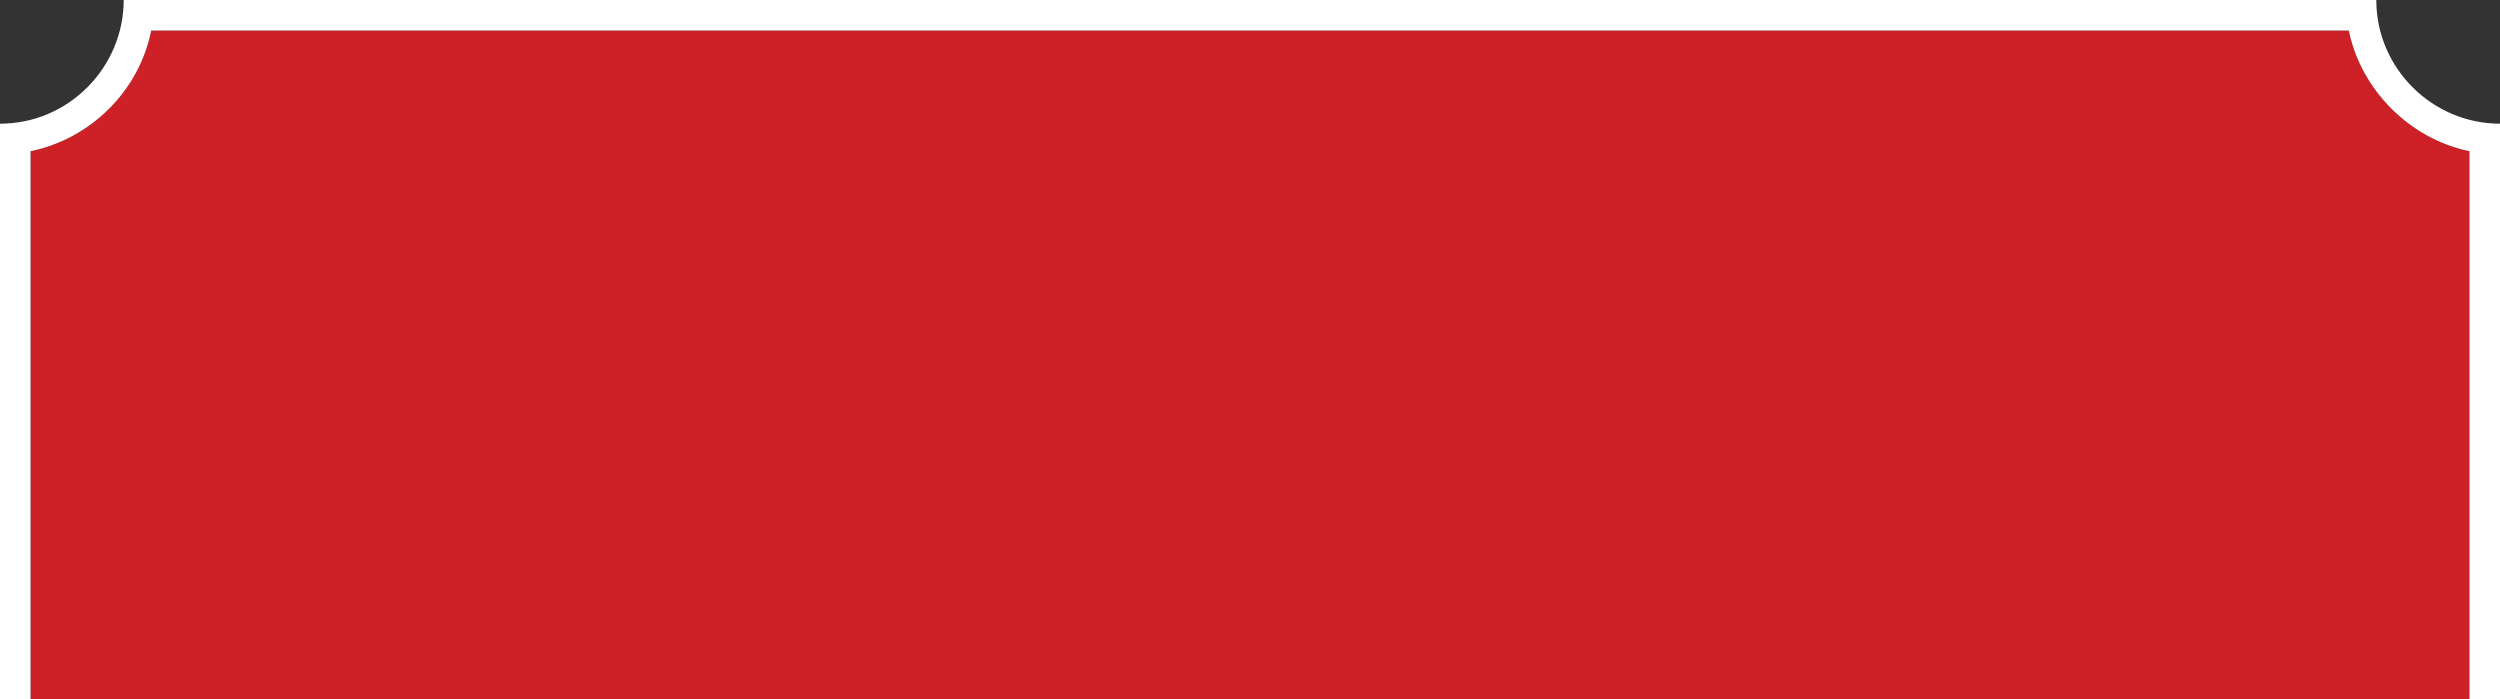
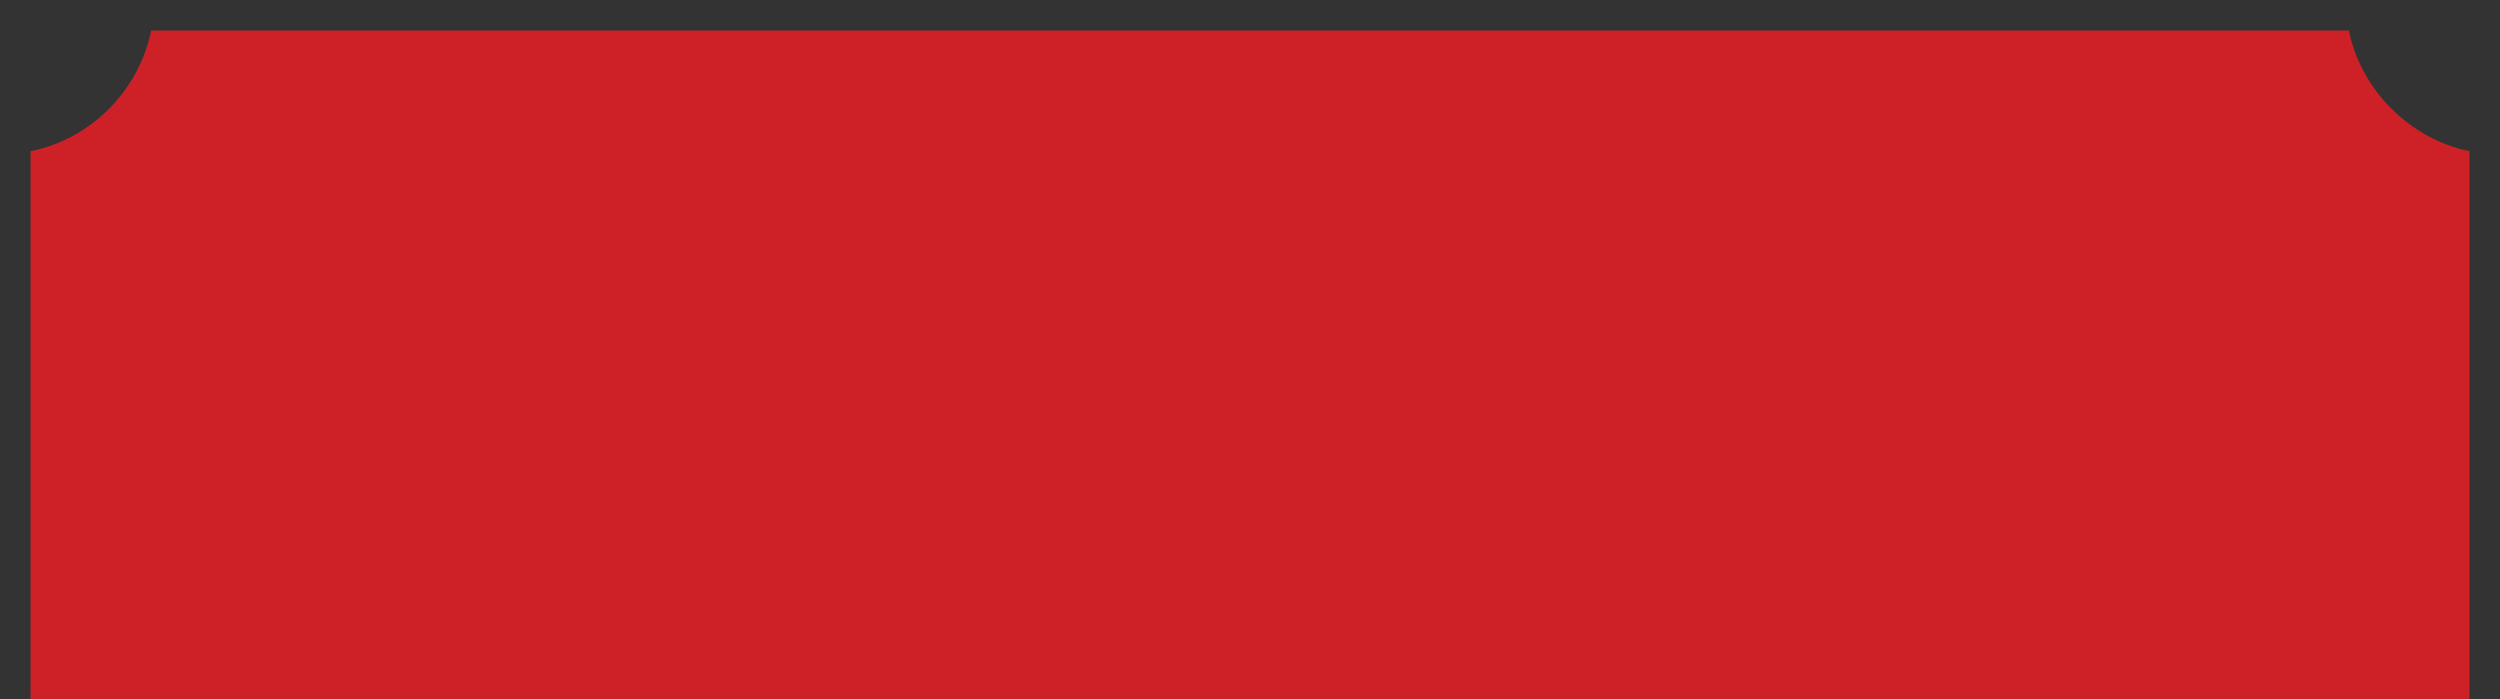
<svg xmlns="http://www.w3.org/2000/svg" version="1.1" id="Layer_1" x="0px" y="0px" viewBox="0 0 163.7 45.8" style="enable-background:new 0 0 163.7 45.8;" xml:space="preserve">
  <rect x="0" y="0" width="163.7" height="45.8" fill="#333333" stroke="none" />
  <style type="text/css">
	.st0{fill:#CE2127;}
	.st1{fill:#FFFFFF;}
</style>
  <g>
    <g>
      <path class="st0" d="M161.7,9.9c-3.9-0.8-7.1-4-7.9-7.9H9.9C9.1,5.9,6,9.1,2,9.9v35.9h159.7V9.9z" />
-       <polygon class="st1" points="163.7,8.1 163.7,10.1 163.7,10.1   " />
-       <path class="st1" d="M161.7,9.9v35.9h2V11.1v-3c-4.4,0-8.1-3.6-8.1-8.1H8.8H8.1c0,4.4-3.6,8.1-8.1,8.1v2v35.7h2V9.9    C5.9,9.1,9.1,6,9.9,2h143.9C154.6,5.9,157.8,9.1,161.7,9.9z" />
    </g>
  </g>
</svg>